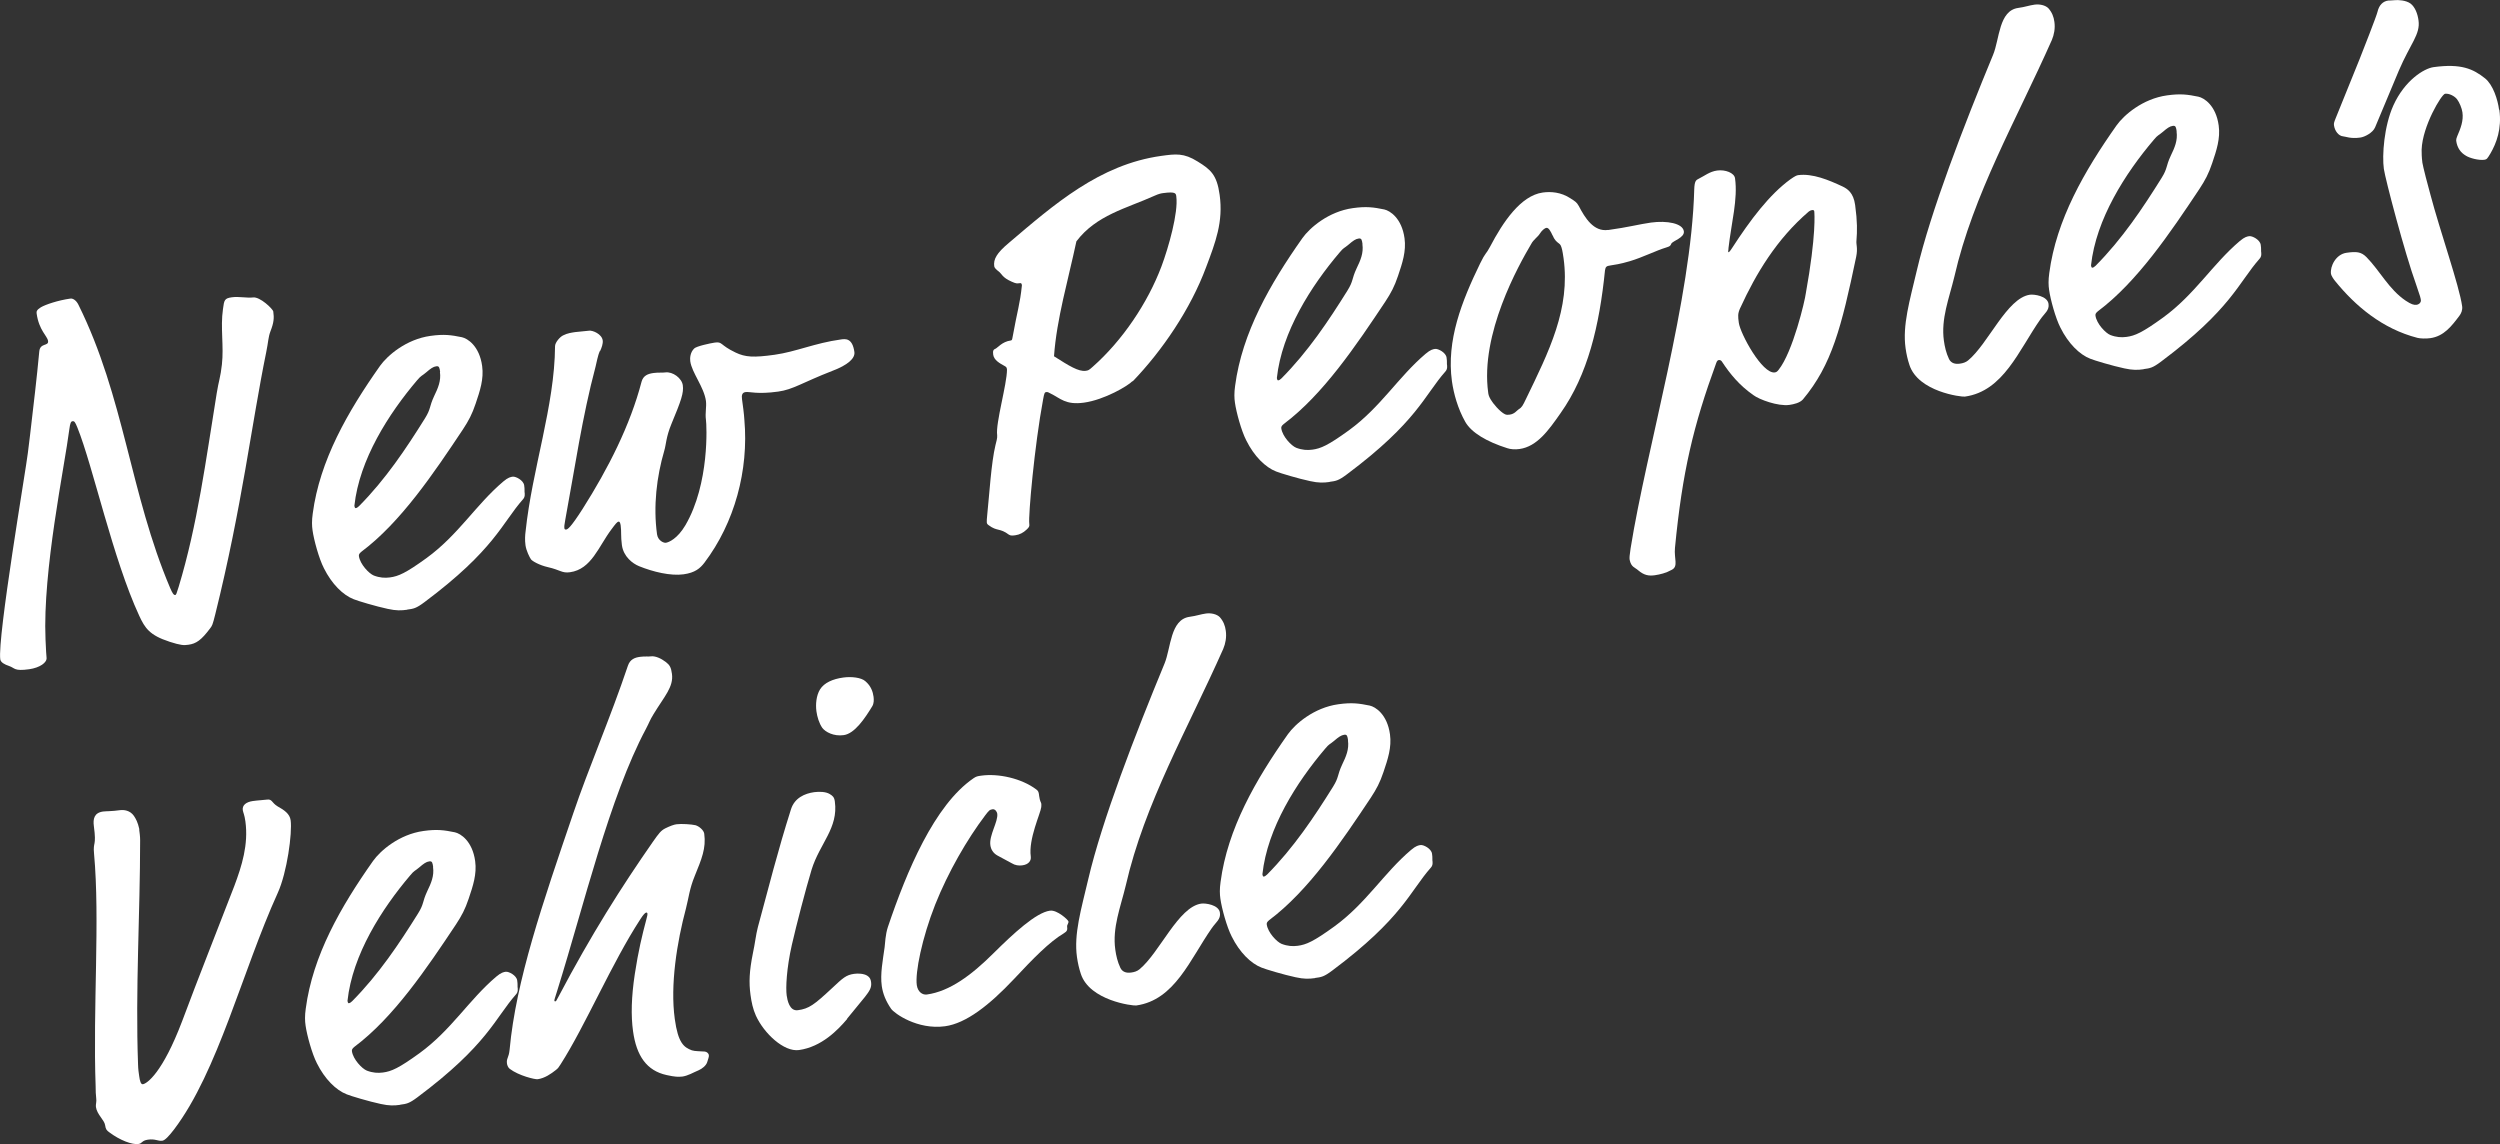
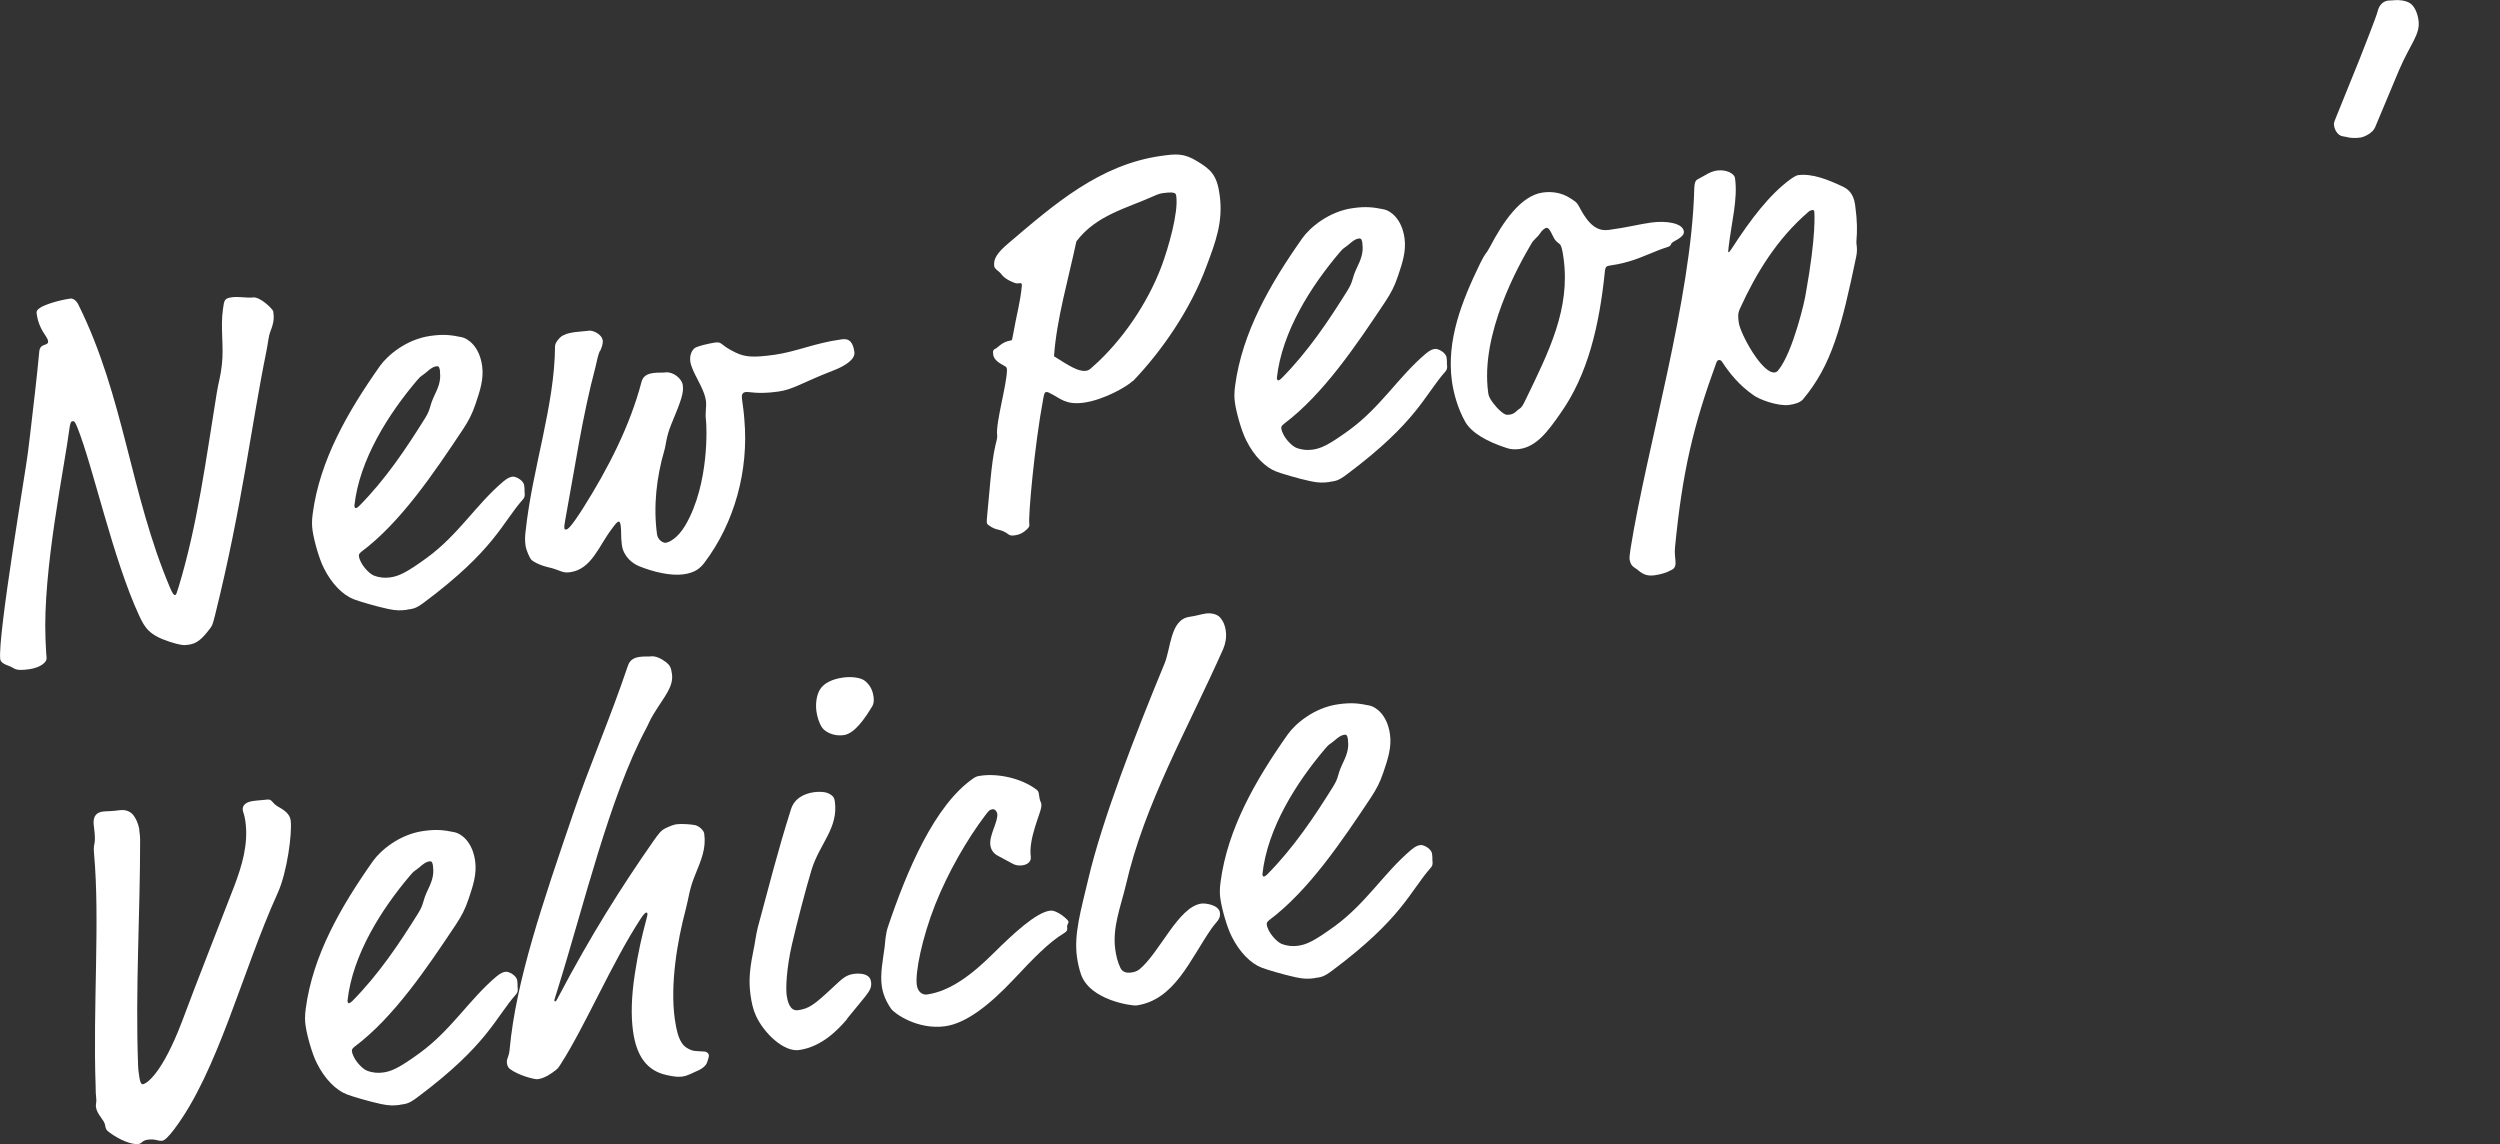
<svg xmlns="http://www.w3.org/2000/svg" id="_レイヤー_2" viewBox="0 0 264.75 121.17">
  <rect x="0" y="0" width="264.75" height="121.17" fill="#333333" stroke="none" />
  <defs>
    <style>.cls-1{fill:#fff;}</style>
  </defs>
  <g id="_レイヤー_1-2">
    <path class="cls-1" d="M17.93,67.95c-2.09-.68-2.58-1.43-3.19-2.75-2.78-5.99-4.89-15.81-6.54-19.91-.25-.61-.32-.71-.53-.68-.16.02-.24.2-.32.8-.52,4.07-2.84,14.99-2.53,22.3.05,1.13.09,1.83.11,1.93.07.53-.72,1.07-1.83,1.23-1.64.23-1.48-.12-2.16-.35-.45-.15-.86-.37-.91-.69-.32-2.33,2.75-20.33,2.92-21.86l.23-1.87c.42-3.63.7-5.88.98-8.89.09-.93,1.01-.52.93-1.1-.07-.53-.96-1.11-1.21-2.91-.03-.21,0-.38.45-.66.5-.29,1.79-.73,3.12-.92.27-.04.62.18.85.64,4.87,9.81,5.47,20,9.72,30.01.24.56.38.76.53.74.11-.01.14-.13.37-.86,2-6.6,2.89-13.48,4.03-20.5.2-1.27.41-1.73.55-3.05.22-1.92-.17-3.92.11-5.85.13-.99.16-1.16.96-1.27.74-.1,1.63.1,2.22.02.74-.1,2.11,1.22,2.15,1.49.1.69.06,1.18-.3,2.1-.24.63-.22,1.11-.45,2.22-1.55,7.57-2.55,16.3-5.4,27.77-.28,1.12-.32,1.18-.55,1.48-.91,1.21-1.45,1.61-2.3,1.72-.48.07-.8.06-1.99-.32Z" />
    <path class="cls-1" d="M43.13,64.57c-.64.09-1.17.11-2.07-.09-1.23-.26-3.2-.85-3.6-1.02-1.14-.44-2.33-1.62-3.16-3.29-.52-1.01-1.06-2.99-1.2-4-.07-.48-.09-1.01.02-1.79.74-5.62,3.7-10.78,7.13-15.64.77-1.08,2.75-2.81,5.34-3.17,1.43-.2,2.2-.09,3.32.14.61.13,1.86.93,2.15,3.05.19,1.38-.23,2.63-.69,3.99-.38,1.13-.73,1.78-1.35,2.73-3.09,4.64-6.58,9.83-10.75,12.95-.24.2-.28.31-.26.47.12.85,1.07,1.85,1.58,2.05.63.24,1.17.27,1.7.2.9-.12,1.67-.45,3.88-2.05,3.39-2.47,5.22-5.64,8.12-8.1.53-.45.8-.49,1.01-.52.32-.04,1.13.38,1.21.91.07.48.02.54.04.7.03.21.07.53-.16.78-2.24,2.53-2.99,5.33-10.44,10.9-.88.66-1.15.7-1.84.79ZM46.61,39.38c-.06-.42-.09-.64-.41-.59-.32.04-.61.25-1.05.63-.53.45-.5.29-.97.84-3.02,3.55-6.13,8.42-6.65,13.3.03.21.09.26.14.25.11-.01.21-.08.35-.21,2.8-2.82,4.99-6.1,6.98-9.29.66-1.06.43-1.19.97-2.35.42-.87.75-1.62.62-2.57Z" />
    <path class="cls-1" d="M63.54,37.14c-.25.52-.36,1.29-.47,1.69-1.42,5.33-2.19,10.74-3.21,16.23-.09.5-.12.72-.09.88.01.11.08.15.18.14.16-.02.46-.17,1.75-2.19,2.71-4.27,5.04-8.86,6.24-13.46.18-.67.69-.85,1.28-.93.53-.07.86-.01,1.23-.06.8-.11,1.76.62,1.86,1.36.11.8-.16,1.59-1.21,4.11-.57,1.38-.56,2.19-.75,2.81-.81,2.76-1.18,5.89-.77,8.86.1.69.72.93.93.9.32-.04,1.24-.44,2.07-1.85,2.58-4.41,2.26-10.64,2.18-11.17-.1-.74.08-1.36,0-2-.21-1.49-1.49-2.98-1.66-4.2-.04-.32-.02-.92.41-1.35.24-.25,1.71-.56,2.18-.63.85-.12.52.25,2.2,1.05,1.04.5,1.91.55,4.14.24,2.28-.32,4.26-1.24,7.02-1.62.48-.07,1.22-.17,1.43,1.32.1.69-.73,1.4-2.32,2-3.23,1.26-4.16,1.98-5.75,2.2-2.23.31-3.03-.01-3.45.05-.37.05-.44.33-.38.76.07.48.22,1.59.25,2.18.47,5.34-1.03,10.9-4.23,15.13-.46.6-.99,1.06-2.21,1.23-1.38.19-3.23-.26-4.71-.86-.69-.28-1.65-1.01-1.82-2.23-.13-.95-.04-1.45-.13-2.09-.04-.27-.11-.42-.22-.4-.16.02-.34.26-.75.81-1.37,1.81-2.12,4.24-4.4,4.55-.85.12-1.01-.24-2.34-.54-.89-.2-1.66-.64-1.79-.83-.14-.2-.5-.9-.58-1.49-.08-.58-.04-1.08.01-1.46.7-6.64,3.08-13.29,3.12-19.62,0-.38.51-.99.87-1.15.45-.23.88-.28,1.25-.34.53-.07.96-.08,1.49-.15.37-.05,1.35.35,1.44,1.04.04.32-.11.77-.28,1.12Z" />
    <path class="cls-1" d="M119.93,40.36c-.47.5-2.97,1.98-5.14,2.28-1.96.27-2.5-.47-3.54-.97-.17-.08-.29-.18-.45-.15-.16.02-.21.08-.33.75-.93,4.99-1.58,12.38-1.47,13.18.04.27,0,.38-.29.64-.33.32-.74.53-1.16.59-.27.04-.53.07-.71-.06-.97-.73-1.23-.32-2.14-1-.12-.09-.18-.14-.2-.3-.01-.11,0-.38.07-1.04.19-1.76.4-5.3.85-7.14.07-.28.22-.79.18-1.05-.18-1.27,1.04-5.39,1.04-6.95-.03-.21-.04-.27-.27-.39-.47-.26-1.11-.6-1.19-1.19-.06-.42.03-.55.24-.63.21-.08.71-.75,1.61-.87.11-.01.15-.07.18-.24.55-3.05.8-3.57,1.01-5.6-.03-.21-.04-.27-.35-.22-.16.02-.27.04-.73-.17-1.03-.45-1.03-.83-1.4-1.1-.24-.18-.43-.37-.45-.53-.1-.74.24-1.38,1.55-2.48,4.79-4.07,9.61-8.3,16.13-9.21,1.54-.21,2.39-.33,3.87.6,1.36.84,2.03,1.39,2.32,3.52.4,2.86-.44,5.03-1.43,7.66-1.65,4.45-4.66,8.86-7.78,12.1ZM123.17,20.45c-.21.03-.42.06-.93.29-2.95,1.33-6.15,2.04-8.25,4.82-.85,4.01-2.1,8.24-2.37,12.17,1.6,1.02,2.6,1.64,3.35,1.54.27-.04.32-.04.75-.43,3.13-2.76,5.82-6.75,7.28-10.63.75-2,1.8-5.71,1.57-7.41-.04-.32-.07-.53-1.4-.35Z" />
    <path class="cls-1" d="M140.81,51.04c-.64.09-1.17.11-2.07-.09-1.23-.26-3.2-.85-3.6-1.02-1.14-.44-2.33-1.62-3.16-3.29-.52-1.01-1.06-2.99-1.2-4-.07-.48-.09-1.01.02-1.79.74-5.62,3.7-10.78,7.13-15.64.77-1.08,2.75-2.81,5.34-3.17,1.43-.2,2.2-.09,3.32.14.61.13,1.86.93,2.15,3.05.19,1.38-.23,2.63-.69,3.99-.38,1.13-.73,1.78-1.35,2.73-3.09,4.64-6.58,9.83-10.75,12.95-.24.2-.28.31-.26.47.12.85,1.07,1.85,1.58,2.05.63.24,1.17.27,1.7.2.9-.12,1.67-.45,3.88-2.05,3.39-2.47,5.22-5.64,8.12-8.1.53-.45.8-.49,1.01-.52.32-.04,1.13.38,1.21.91.07.48.02.54.04.7.03.21.07.53-.16.78-2.24,2.53-2.99,5.33-10.44,10.9-.88.66-1.15.7-1.84.79ZM144.29,25.85c-.06-.42-.09-.64-.41-.59-.32.04-.61.25-1.05.63-.53.45-.5.29-.96.84-3.02,3.55-6.13,8.42-6.65,13.3.03.21.09.26.14.25.11-.01.21-.08.35-.21,2.8-2.82,4.99-6.1,6.98-9.29.66-1.06.43-1.19.97-2.35.42-.87.75-1.62.62-2.57Z" />
    <path class="cls-1" d="M170.3,24.36c2.12-.29,3.32-.62,4.54-.79,1.7-.23,3.36.08,3.48.92.1.69-1.21,1.03-1.33,1.32-.08.23-.18.29-.54.4-1.04.31-2.5,1.05-3.85,1.45-1.04.31-1.67.39-2.05.45-.42.06-.52.13-.58.51-.59,5.87-1.82,11.06-4.71,15.14-1.26,1.8-2.48,3.53-4.34,3.79-.48.07-.97.03-1.31-.09-2.15-.68-3.79-1.64-4.44-2.79-.79-1.4-1.22-2.97-1.41-4.29-.6-4.35,1.04-8.47,2.98-12.47.59-1.22.62-.95,1.05-1.77,1.37-2.62,3.25-5.42,5.58-5.75.85-.12,1.94-.05,2.95.62.48.31.65.4.87.8.66,1.26,1.57,2.76,3.11,2.54ZM164.43,24.96c-.23-.51-.44-.86-.66-.83-.21.03-.5.29-.72.64-.17.29-.67.63-.88,1.04-1.36,2.3-5.43,9.56-4.57,15.77.02.16.05.37.26.72.22.4.99,1.32,1.52,1.57.17.08.33.06.49.04.53-.07.75-.43.95-.56.35-.21.43-.38.77-1.08,2.44-5.04,4.73-9.57,3.99-14.93-.03-.21-.12-.85-.21-1.11-.1-.36-.22-.4-.4-.54-.3-.23-.45-.53-.53-.74Z" />
    <path class="cls-1" d="M183.05,26.33c-.03.17-.06.39,0,.38.11-.01.28-.31.37-.43,1.96-3.03,3.97-5.68,6.18-7.29.49-.34.65-.41.81-.44,1.54-.21,3.26.52,4.7,1.19.52.25,1.17.65,1.35,1.97.24,1.75.22,2.78.14,3.76-.05.44.16.79-.03,1.73-1.56,7.46-2.58,11.44-5.64,15.1-.33.37-.96.51-1.43.58-1.22.17-3.22-.58-3.82-1.04-1.49-1.04-2.47-2.25-3.29-3.49-.08-.15-.2-.24-.36-.22-.11.01-.2.08-.28.31-2.43,6.66-3.59,11.52-4.37,19.58-.11,1.15.38,1.95-.33,2.32-.65.36-1.23.49-1.81.58-.64.09-1.14,0-1.75-.52-.37-.33-.75-.33-.91-1.12-.03-.21-.01-.48.1-1.2,1.71-10.67,6.44-26.46,6.74-38.01.03-.92.19-1,.49-1.15.61-.3,1.14-.75,1.93-.86.85-.12,1.82.24,1.9.82.31,2.23-.38,4.65-.7,7.45ZM184.3,32.59c-.29.64-.25.9-.16,1.59.16,1.17,2.48,5.44,3.81,5.26.16-.02.26-.09.4-.27,1.52-1.89,2.81-7.42,2.88-8.07,1.13-6.26.92-8.56.9-8.72s-.18-.14-.23-.13c-.05,0-.16.02-.36.16-3.38,2.9-5.58,6.56-7.24,10.19Z" />
-     <path class="cls-1" d="M202.21,38.65c-.19-.57-.32-1.14-.41-1.78-.34-2.44.44-5.03,1.19-8.22,1.46-6.26,5-15.4,8.08-22.85.69-1.66.6-4.68,2.66-4.96.74-.1,1.15-.27,1.74-.35.53-.07,1.14.06,1.46.39.38.43.56.9.63,1.43.1.69-.03,1.36-.27,1.93-3.75,8.46-8.33,16.34-10.32,25.05-.55,2.29-1.44,4.47-1.11,6.8.09.64.23,1.27.54,1.93.23.46.67.56,1.15.49.32-.04.63-.14.87-.34,2.14-1.76,4.11-6.62,6.55-6.96.42-.06,1.85.12,1.97.97.1.69-.41.98-.86,1.63-2.3,3.29-3.92,7.62-8,8.19-.37.05-4.94-.51-5.87-3.35Z" />
-     <path class="cls-1" d="M227.03,39.1c-.64.09-1.17.11-2.07-.09-1.23-.26-3.2-.85-3.6-1.02-1.14-.44-2.33-1.62-3.16-3.29-.52-1.01-1.06-2.99-1.2-4-.07-.48-.09-1.01.02-1.79.74-5.62,3.7-10.78,7.13-15.64.77-1.08,2.75-2.81,5.34-3.17,1.43-.2,2.2-.09,3.32.14.61.13,1.86.93,2.15,3.05.19,1.38-.23,2.63-.69,3.99-.38,1.13-.73,1.78-1.35,2.73-3.09,4.64-6.58,9.83-10.75,12.95-.24.2-.28.31-.26.47.12.85,1.07,1.85,1.58,2.05.63.24,1.17.27,1.7.2.9-.12,1.67-.45,3.88-2.05,3.39-2.47,5.22-5.64,8.12-8.1.53-.45.8-.49,1.01-.52.32-.04,1.13.38,1.21.91.07.48.02.54.04.7.03.21.07.53-.16.78-2.24,2.53-2.99,5.33-10.44,10.9-.88.66-1.15.7-1.84.79ZM230.51,13.92c-.06-.42-.09-.64-.41-.59-.32.04-.61.25-1.05.63-.53.45-.5.29-.96.84-3.02,3.55-6.13,8.42-6.65,13.3.03.21.09.26.14.25.11-.01.2-.08.35-.21,2.8-2.82,4.99-6.1,6.98-9.29.66-1.06.43-1.19.97-2.35.42-.87.75-1.62.62-2.57Z" />
    <path class="cls-1" d="M251.78,1.24c.17-.73.6-1.11,1.13-1.18.16-.02.38,0,.7-.04s1.19,0,1.67.36c.48.37.75,1.09.84,1.78.21,1.48-.85,2.44-2.08,5.31l-2.52,6.02c-.24.57-1.1,1.02-1.58,1.08-1.01.14-1.53-.11-1.8-.13-.49-.04-.89-.58-.97-1.16-.03-.21,0-.33.21-.84l2.5-6.18c.36-.91,1.8-4.57,1.9-5.02Z" />
-     <path class="cls-1" d="M264.68,11.62c.28,2.02-.32,3.56-.93,4.61-.35.59-.4.65-.66.69-.58.08-1.54-.17-1.95-.43-.53-.31-.92-.79-1.03-1.59-.01-.11.02-.27.1-.45.37-.86.69-1.66.56-2.56-.06-.42-.31-1.04-.57-1.38-.26-.34-.85-.64-1.27-.58-.37.05-2.39,3.41-2.48,5.91,0,.38,0,.76.08,1.39.04.32.64,2.67.84,3.34,1.03,3.91,3.07,9.68,3.37,11.86.06.42-.11.77-.29,1.01-.82,1.09-1.64,2.17-3.08,2.37-.48.07-1.08.04-1.36-.03-3.7-.95-6.57-3.36-8.73-6.03-.2-.24-.41-.59-.43-.75-.11-.8.52-2.07,1.64-2.23,1.06-.15,1.55-.11,2.12.46,1.45,1.48,2.36,3.4,4.15,4.61.6.4.88.47,1.14.44.32-.04.5-.29.47-.5-.03-.21-.04-.32-.49-1.61-1.23-3.4-3.28-11.22-3.43-12.28-.2-1.43.02-4.54,1.01-6.73,1.2-2.65,3.24-3.91,4.25-4.05,2.92-.4,4.19.18,5.46,1.19.85.69,1.34,2.25,1.48,3.31Z" />
    <path class="cls-1" d="M14.74,87.85c.04.32.1.69.1,1.12,0,7.78-.51,15.85-.22,23.76.01.48.07.91.12,1.23.07.53.18.89.39.86.42-.06,2.06-1.15,4.16-6.68,1.81-4.85,3.62-9.37,5.53-14.33.79-2.11,1.5-4.37,1.17-6.81-.1-.74-.24-.94-.28-1.21-.07-.53.37-.86,1.06-.96.64-.09,1.07-.09,1.49-.15.58-.08.48.31,1.13.71.7.39,1.3.79,1.39,1.48.18,1.33-.37,5.51-1.37,7.7-3.77,8.31-6.31,18.87-10.97,25.03-.55.72-.97,1.16-1.24,1.2-.48.07-.73-.22-1.53-.11-.69.1-.59.41-1.02.46-.64.09-1.94-.38-3.09-1.25-.24-.18-.36-.27-.43-.75-.07-.53-.86-1.12-.97-1.92-.04-.27.09-.55.03-.92-.04-.27-.07-.91-.06-1.23-.3-8.39.47-17.69-.17-24.68-.13-1.33.28-.69-.02-2.92-.1-.74.02-1.41.98-1.54.32-.04.92-.02,1.77-.14.42-.06,1.08.01,1.49.6.2.3.41.65.58,1.43Z" />
    <path class="cls-1" d="M42.39,117c-.64.09-1.17.11-2.07-.09-1.23-.26-3.2-.85-3.6-1.02-1.14-.44-2.33-1.62-3.16-3.29-.52-1.01-1.06-2.99-1.2-4-.07-.48-.09-1.02.02-1.79.74-5.62,3.7-10.78,7.13-15.64.77-1.08,2.75-2.81,5.34-3.17,1.43-.2,2.2-.09,3.32.14.61.13,1.86.93,2.15,3.05.19,1.38-.23,2.63-.69,3.99-.38,1.13-.73,1.78-1.35,2.73-3.09,4.64-6.58,9.83-10.75,12.95-.24.2-.28.31-.26.47.12.85,1.07,1.85,1.58,2.05.63.24,1.17.27,1.7.2.9-.12,1.67-.45,3.88-2.05,3.39-2.47,5.22-5.64,8.12-8.1.53-.45.8-.49,1.01-.52.32-.04,1.13.38,1.21.91.07.48.02.54.04.7.03.21.07.53-.16.78-2.24,2.53-2.99,5.33-10.44,10.9-.88.66-1.15.7-1.84.79ZM45.87,91.81c-.06-.42-.09-.64-.41-.59-.32.04-.61.25-1.05.63-.53.45-.5.29-.96.84-3.02,3.55-6.13,8.42-6.65,13.3.03.21.09.26.14.25.11-.01.21-.08.35-.21,2.8-2.82,4.99-6.1,6.98-9.29.66-1.06.43-1.19.97-2.35.42-.87.75-1.62.62-2.57Z" />
    <path class="cls-1" d="M72.19,114.01c-.32.04-.7.04-1.59-.16-2.12-.46-3.2-2.04-3.56-4.64-.23-1.64-.18-3.65.19-6.08.37-2.43.78-4.11,1.21-5.73.11-.39.14-.56.12-.67,0-.05-.07-.1-.12-.09-.11.01-.3.2-.61.68-3.03,4.64-5.84,11.3-8.46,15.39-.22.35-.27.42-.51.61-.49.39-1.18.87-1.92.97-.27.04-2-.37-2.96-1.1-.18-.14-.27-.4-.29-.55-.08-.58.19-.57.28-1.5.67-7.28,3.48-15.45,6.75-25.04,1.61-4.76,3.91-10.05,5.78-15.61.23-.68.75-.86,1.28-.93.53-.07.86-.01,1.13-.05.48-.07,1.11.22,1.59.59.42.32.57.57.66,1.26.19,1.38-.8,2.38-1.95,4.27-.4.65-.47.93-.81,1.57-3.86,7.24-6.55,18.64-9.36,27.62-.3.96-.34,1.07-.33,1.13,0,.05.01.11.12.09.05,0,.1-.07.31-.48,3.47-6.59,6.71-11.69,10-16.41.63-.9.86-1.2,1.32-1.43.46-.23.92-.4,1.18-.43.53-.07,1.57,0,2.01.1.39.11.88.53.93.9.21,1.54-.28,2.69-1,4.46-.57,1.38-.65,2.36-.93,3.43-.96,3.59-1.69,8.12-1.19,11.73.35,2.55.96,3,1.81,3.32.34.11.93.09,1.37.13.22.02.41.21.43.37.03.21-.1.45-.17.73-.11.39-.55.72-.91.88-.61.25-1.11.59-1.8.68Z" />
    <path class="cls-1" d="M89.72,107.9c-.97,1.16-2.72,2.97-5.11,3.3-1.59.22-3.7-1.76-4.56-3.64-.32-.71-.47-1.45-.57-2.19-.18-1.33-.13-2.52.25-4.41.23-1.06.32-1.99.53-2.78,1.11-4.1,2.12-8.13,3.51-12.49.38-1.19,1.45-1.66,2.45-1.8.53-.07,1.23-.06,1.65.2.29.18.48.31.54.79.39,2.81-1.6,4.44-2.46,7.21-.63,2.09-1.62,5.9-2.09,7.96-.57,2.51-.66,4.58-.55,5.37.07.48.29,1.69,1.19,1.56,1.17-.16,1.71-.56,3.62-2.34,1.15-1.08,1.48-1.39,2.33-1.51.42-.06,1.02-.03,1.38.19.35.22.39.49.42.7.08.58-.19.95-.65,1.55l-1.9,2.32ZM92.51,73.79c.04.32.04.7-.13.99-.79,1.3-1.87,2.91-3.03,3.07-1.06.15-1.94-.33-2.27-.77-.34-.49-.54-1.17-.62-1.75-.1-.74-.02-1.67.38-2.32.44-.71,1.36-1.11,2.47-1.26.85-.12,1.89,0,2.32.38.61.51.81,1.13.88,1.66Z" />
    <path class="cls-1" d="M111.21,96.44c.74-.1,1.92.98,1.94,1.14.03.21-.17.35-.14.56.04.32.01.48-.34.69-1.55.92-3.25,2.67-5.28,4.84-2.64,2.8-5.08,4.7-7.31,5.01-2.92.4-5.38-1.36-5.72-1.86-.54-.79-.86-1.56-.98-2.4-.18-1.27.11-2.72.3-4.1.05-.39.08-1.36.35-2.16,1.99-5.9,4.92-12.9,9.06-15.74.3-.2.4-.22.83-.28,1.8-.25,4.25.28,5.82,1.46.24.18.26.29.31.71.08.58.19.62.22.78.01.11.02.16,0,.38-.07.66-1.37,3.38-1.11,5.24.06.42-.21.84-.9.93-.37.05-.76,0-1.11-.22l-1.52-.82c-.47-.26-.69-.66-.75-1.09-.15-1.06.84-2.5.73-3.34-.03-.21-.23-.51-.5-.47-.32.04-.41.17-.78.65-1.92,2.54-3.92,6-5.29,9.44-1.4,3.55-2.14,7.21-1.95,8.54.1.69.58,1.05,1.06.99,2.44-.34,4.74-2.06,7.07-4.38,2.09-2.07,4.49-4.3,5.97-4.5Z" />
    <path class="cls-1" d="M114.46,103.13c-.19-.57-.32-1.15-.41-1.78-.34-2.44.44-5.03,1.19-8.22,1.46-6.26,5-15.4,8.08-22.85.69-1.66.6-4.68,2.66-4.96.74-.1,1.15-.27,1.74-.35.53-.07,1.14.06,1.46.39.38.43.56.9.63,1.43.1.69-.03,1.36-.27,1.93-3.75,8.46-8.33,16.34-10.32,25.05-.55,2.29-1.44,4.47-1.11,6.8.09.64.23,1.27.54,1.93.23.46.67.56,1.15.49.32-.04.63-.14.87-.34,2.14-1.76,4.11-6.62,6.55-6.96.42-.06,1.86.12,1.97.97.1.69-.41.98-.86,1.63-2.3,3.29-3.92,7.62-8,8.19-.37.05-4.94-.51-5.87-3.35Z" />
    <path class="cls-1" d="M139.27,103.58c-.64.09-1.17.11-2.07-.09-1.23-.26-3.2-.85-3.6-1.02-1.14-.44-2.33-1.62-3.16-3.29-.52-1.01-1.06-2.99-1.2-4-.07-.48-.09-1.02.02-1.79.74-5.62,3.7-10.78,7.13-15.64.77-1.08,2.75-2.81,5.34-3.17,1.43-.2,2.2-.09,3.32.14.61.13,1.86.93,2.15,3.05.19,1.38-.23,2.63-.69,3.99-.38,1.13-.73,1.78-1.35,2.73-3.09,4.64-6.58,9.83-10.75,12.95-.24.2-.28.31-.26.47.12.85,1.07,1.85,1.58,2.05.63.24,1.17.27,1.7.2.9-.12,1.67-.45,3.88-2.05,3.39-2.47,5.22-5.64,8.12-8.1.53-.45.8-.49,1.01-.52.32-.04,1.13.38,1.21.91.07.48.02.54.04.7.03.21.07.53-.16.78-2.24,2.53-2.99,5.33-10.44,10.9-.88.66-1.15.7-1.84.79ZM142.76,78.4c-.06-.42-.09-.64-.41-.59s-.61.25-1.05.63c-.53.45-.5.29-.96.84-3.02,3.55-6.13,8.42-6.65,13.3.03.21.09.26.14.25.11-.01.2-.08.35-.21,2.8-2.82,4.99-6.1,6.98-9.29.66-1.06.43-1.19.97-2.35.42-.87.75-1.62.62-2.57Z" />
  </g>
</svg>